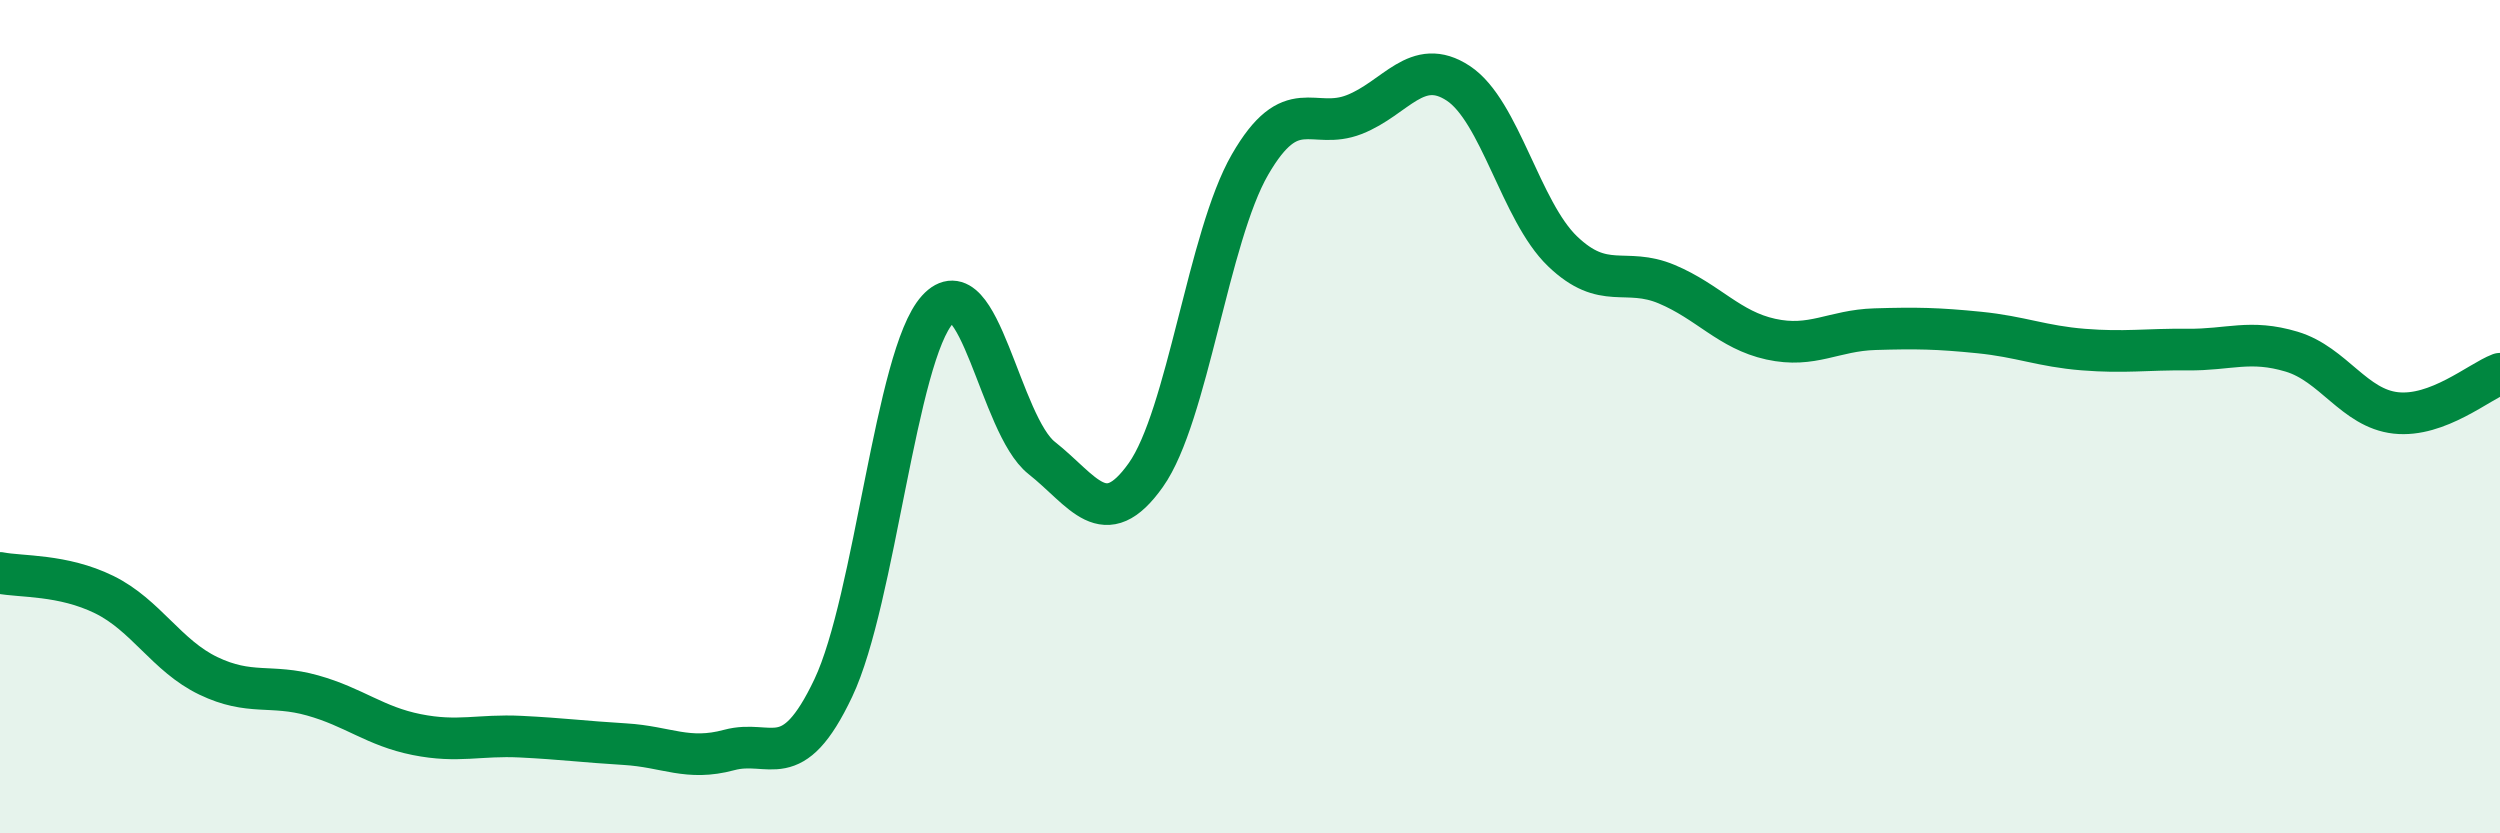
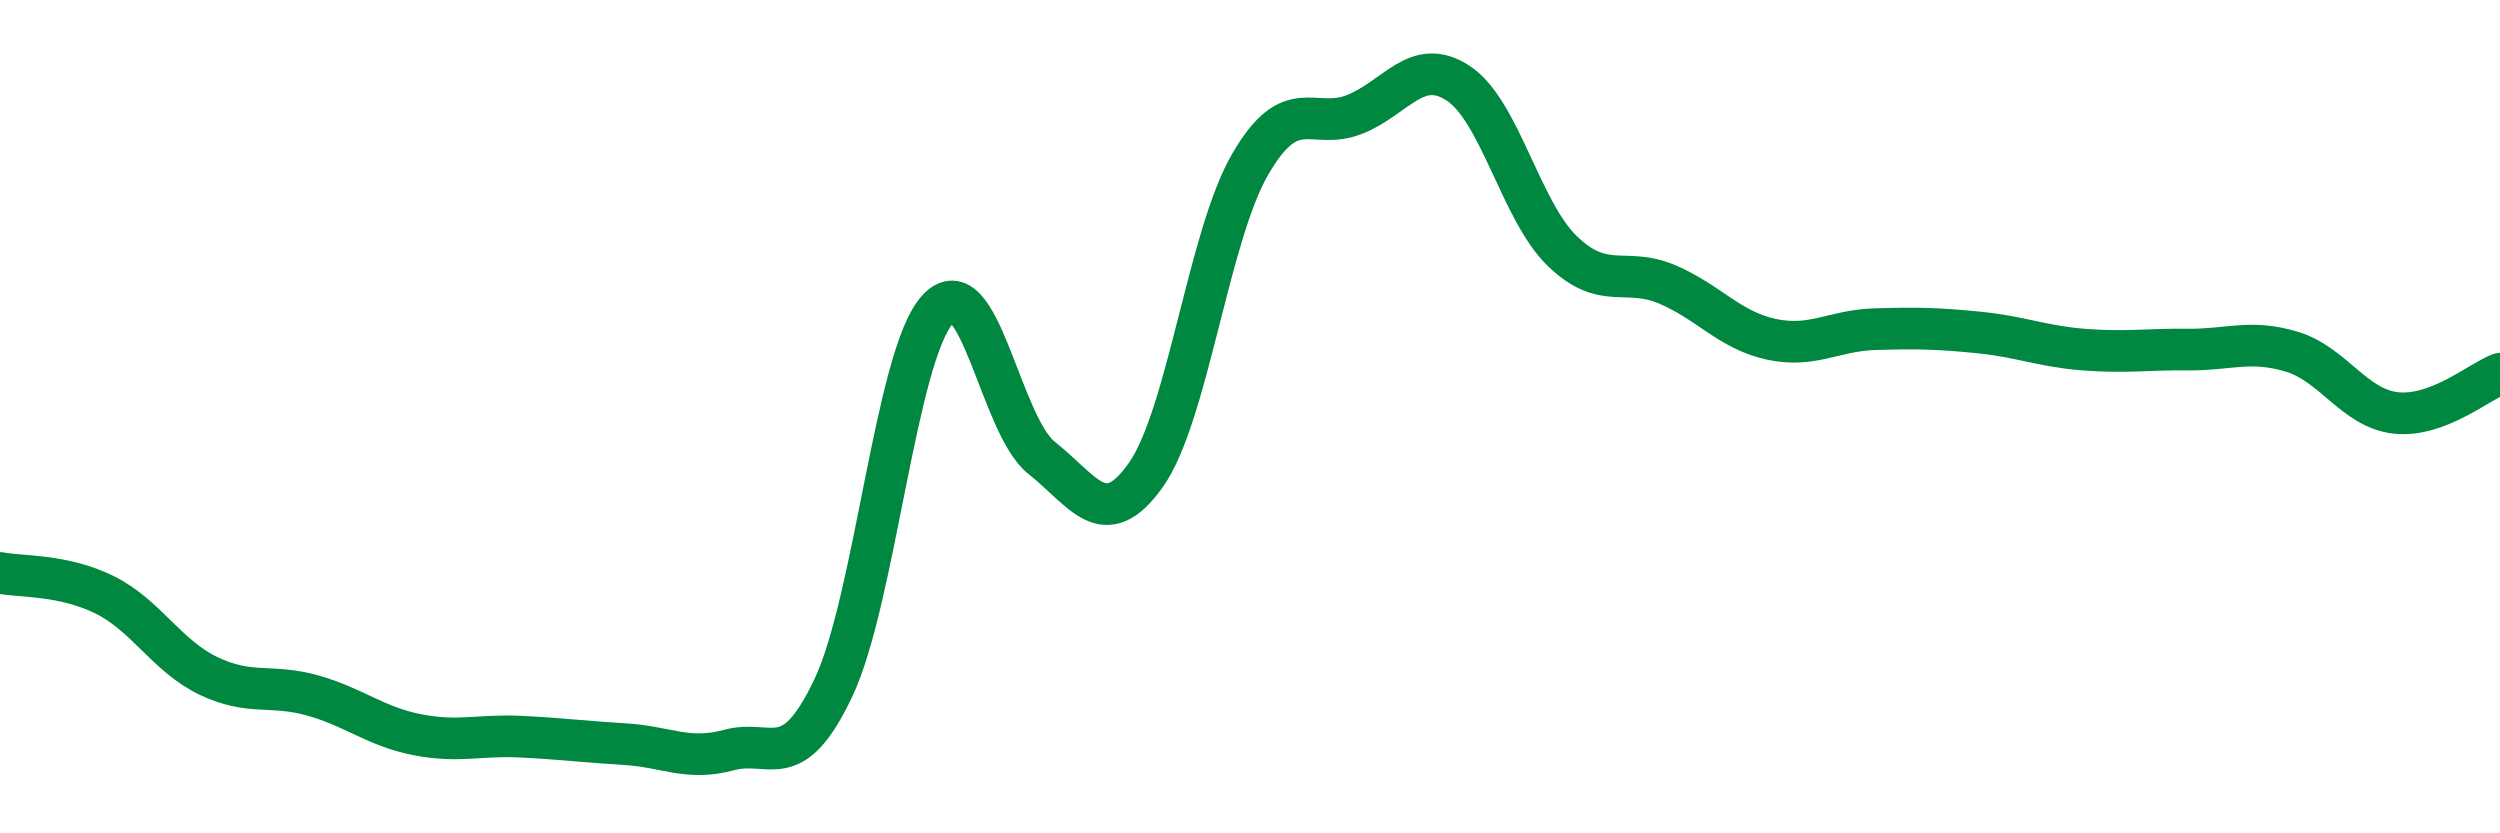
<svg xmlns="http://www.w3.org/2000/svg" width="60" height="20" viewBox="0 0 60 20">
-   <path d="M 0,13.75 C 0.5,13.85 1.5,13.78 2.5,14.27 C 3.5,14.76 4,15.74 5,16.22 C 6,16.7 6.5,16.41 7.5,16.69 C 8.5,16.97 9,17.43 10,17.63 C 11,17.83 11.5,17.63 12.5,17.68 C 13.5,17.73 14,17.8 15,17.86 C 16,17.92 16.5,18.27 17.5,18 C 18.5,17.73 19,18.62 20,16.51 C 21,14.4 21.5,8.53 22.5,7.43 C 23.5,6.33 24,10.2 25,10.99 C 26,11.78 26.5,12.81 27.5,11.4 C 28.5,9.99 29,5.68 30,3.95 C 31,2.22 31.5,3.14 32.5,2.75 C 33.5,2.36 34,1.34 35,2 C 36,2.66 36.5,5.07 37.5,6.03 C 38.5,6.99 39,6.4 40,6.82 C 41,7.24 41.5,7.92 42.5,8.14 C 43.5,8.36 44,7.93 45,7.9 C 46,7.87 46.5,7.88 47.5,7.98 C 48.5,8.08 49,8.31 50,8.39 C 51,8.47 51.5,8.38 52.5,8.39 C 53.5,8.4 54,8.14 55,8.44 C 56,8.74 56.5,9.8 57.5,9.91 C 58.5,10.02 59.5,9.16 60,8.97L60 20L0 20Z" fill="#008740" opacity="0.1" stroke-linecap="round" stroke-linejoin="round" />
  <path d="M 0,13.75 C 0.5,13.85 1.5,13.78 2.5,14.27 C 3.5,14.76 4,15.74 5,16.22 C 6,16.7 6.5,16.41 7.5,16.69 C 8.5,16.97 9,17.43 10,17.63 C 11,17.83 11.5,17.63 12.5,17.68 C 13.5,17.73 14,17.8 15,17.86 C 16,17.92 16.5,18.27 17.5,18 C 18.5,17.73 19,18.62 20,16.51 C 21,14.4 21.5,8.53 22.5,7.43 C 23.5,6.33 24,10.2 25,10.99 C 26,11.78 26.5,12.81 27.5,11.4 C 28.5,9.99 29,5.68 30,3.95 C 31,2.22 31.5,3.14 32.5,2.75 C 33.5,2.36 34,1.34 35,2 C 36,2.66 36.5,5.07 37.5,6.03 C 38.5,6.99 39,6.4 40,6.82 C 41,7.24 41.5,7.92 42.5,8.14 C 43.5,8.36 44,7.93 45,7.9 C 46,7.87 46.5,7.88 47.5,7.98 C 48.5,8.08 49,8.31 50,8.39 C 51,8.47 51.5,8.38 52.5,8.39 C 53.5,8.4 54,8.14 55,8.44 C 56,8.74 56.5,9.8 57.5,9.91 C 58.5,10.02 59.5,9.16 60,8.97" stroke="#008740" stroke-width="1" fill="none" stroke-linecap="round" stroke-linejoin="round" />
</svg>